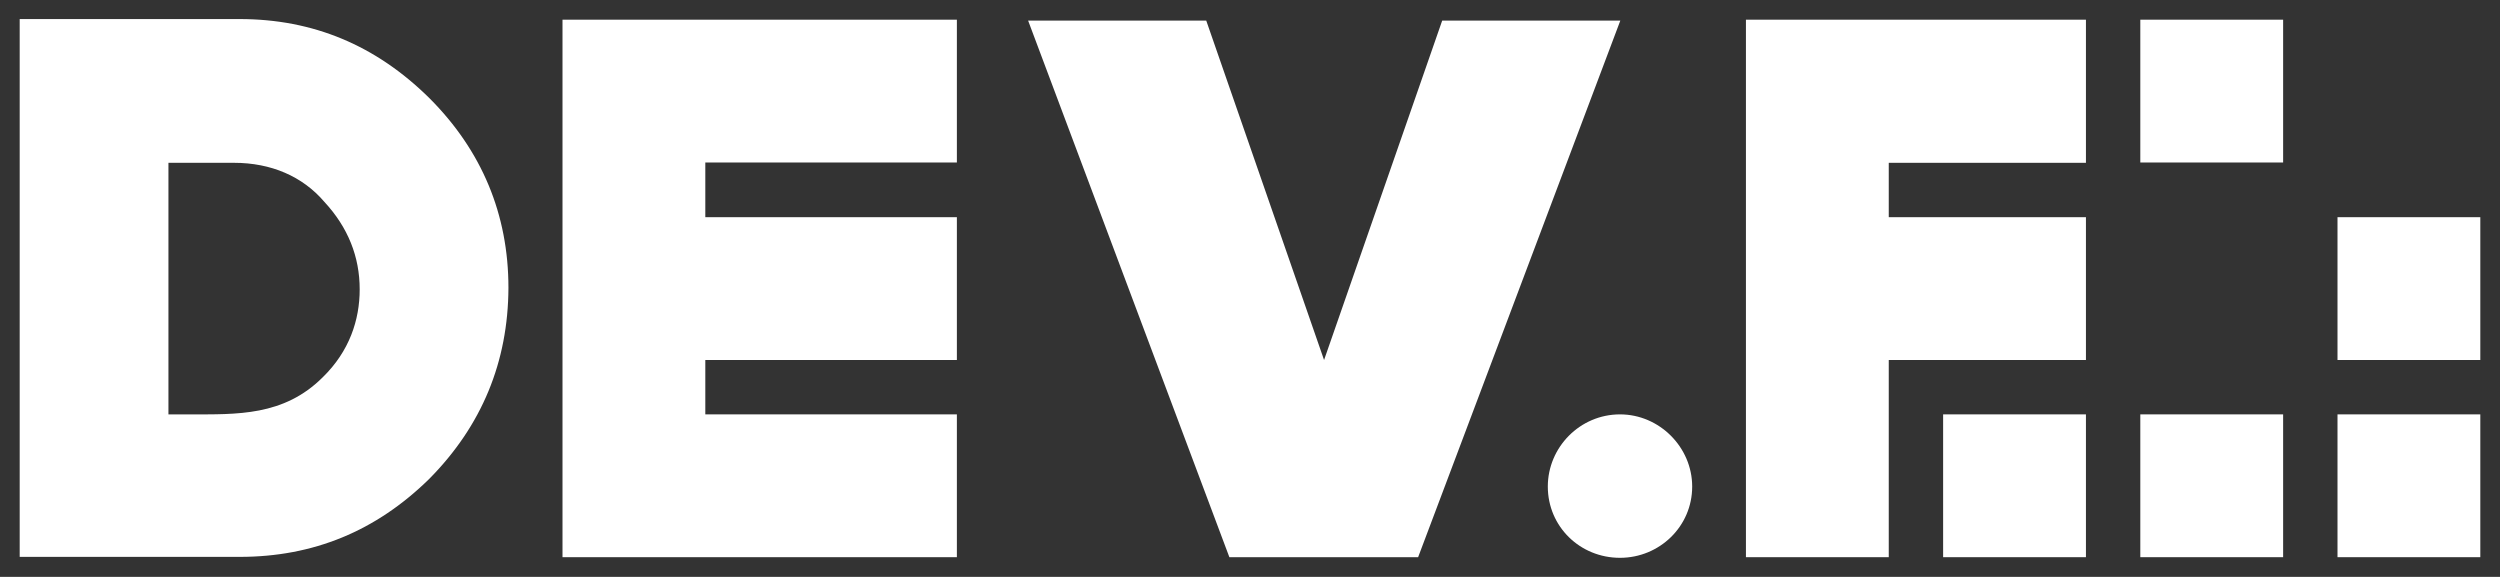
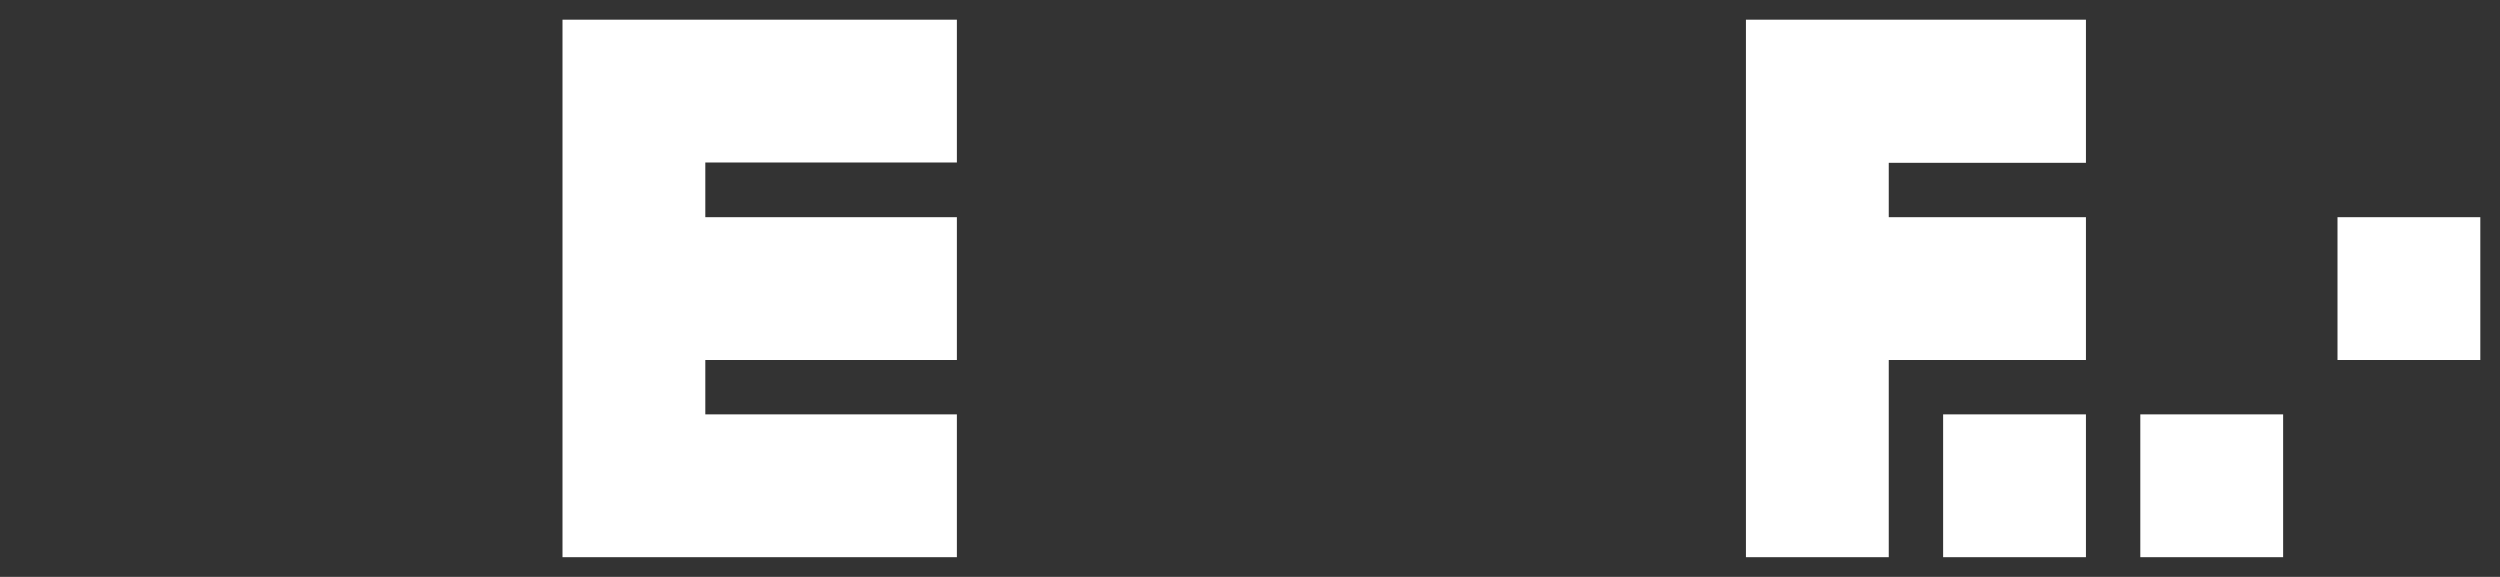
<svg xmlns="http://www.w3.org/2000/svg" version="1.1" id="Logo" x="0px" y="0px" viewBox="0 0 800 184.6" style="enable-background:new 0 0 800 184.6;" xml:space="preserve">
  <rect x="0" y="0" width="800" height="184.6" fill="#333333" stroke="none" />
  <style type="text/css">
	.st0{fill:#FFFFFF;}
</style>
  <g>
-     <path class="st0" d="M137.4,153.2c-17.1,16.8-37.2,25-60.7,25H6.3V6.1h70.4c23.5,0,43.6,8.4,60.7,25.3   c16.8,16.8,25.3,37.2,25.3,60.7C162.6,115.8,154.2,136.2,137.4,153.2z M115.1,92.6c0-10.4-3.7-19.8-11.3-28   c-7-8.2-17.1-12.5-28.9-12.5h-21v80.5h6.7c15.2,0,30.2,0.6,42.7-11.9C111.8,112.4,115.1,102.4,115.1,92.6z" />
    <path class="st0" d="M225.7,52.1v17.4h80.5v45.7h-80.5v17.4h80.5v45.7H180V6.3h126.2v45.7H225.7z" />
-     <path class="st0" d="M393.4,178.3L329,6.6h57l37.7,108.6L461.5,6.6h57l-64.7,171.7H393.4z" />
-     <path class="st0" d="M518.4,178.5c-12.8,0-23.1-10-23.1-22.8c0-12.6,10.3-23.1,23.1-23.1c12.6,0,23.1,10.5,23.1,23.1   C541.5,168.5,531,178.5,518.4,178.5z" />
    <rect x="621.8" y="132.6" class="st0" width="45.7" height="45.7" />
    <rect x="684.9" y="132.6" class="st0" width="45.7" height="45.7" />
-     <rect x="748" y="132.6" class="st0" width="45.7" height="45.7" />
    <rect x="748" y="69.5" class="st0" width="45.7" height="45.7" />
-     <rect x="684.9" y="6.3" class="st0" width="45.7" height="45.7" />
    <polygon class="st0" points="667.5,52.1 667.5,6.3 604.4,6.3 563.6,6.3 558.7,6.3 558.7,178.3 604.4,178.3 604.4,115.2    667.5,115.2 667.5,69.5 604.4,69.5 604.4,52.1  " />
  </g>
</svg>